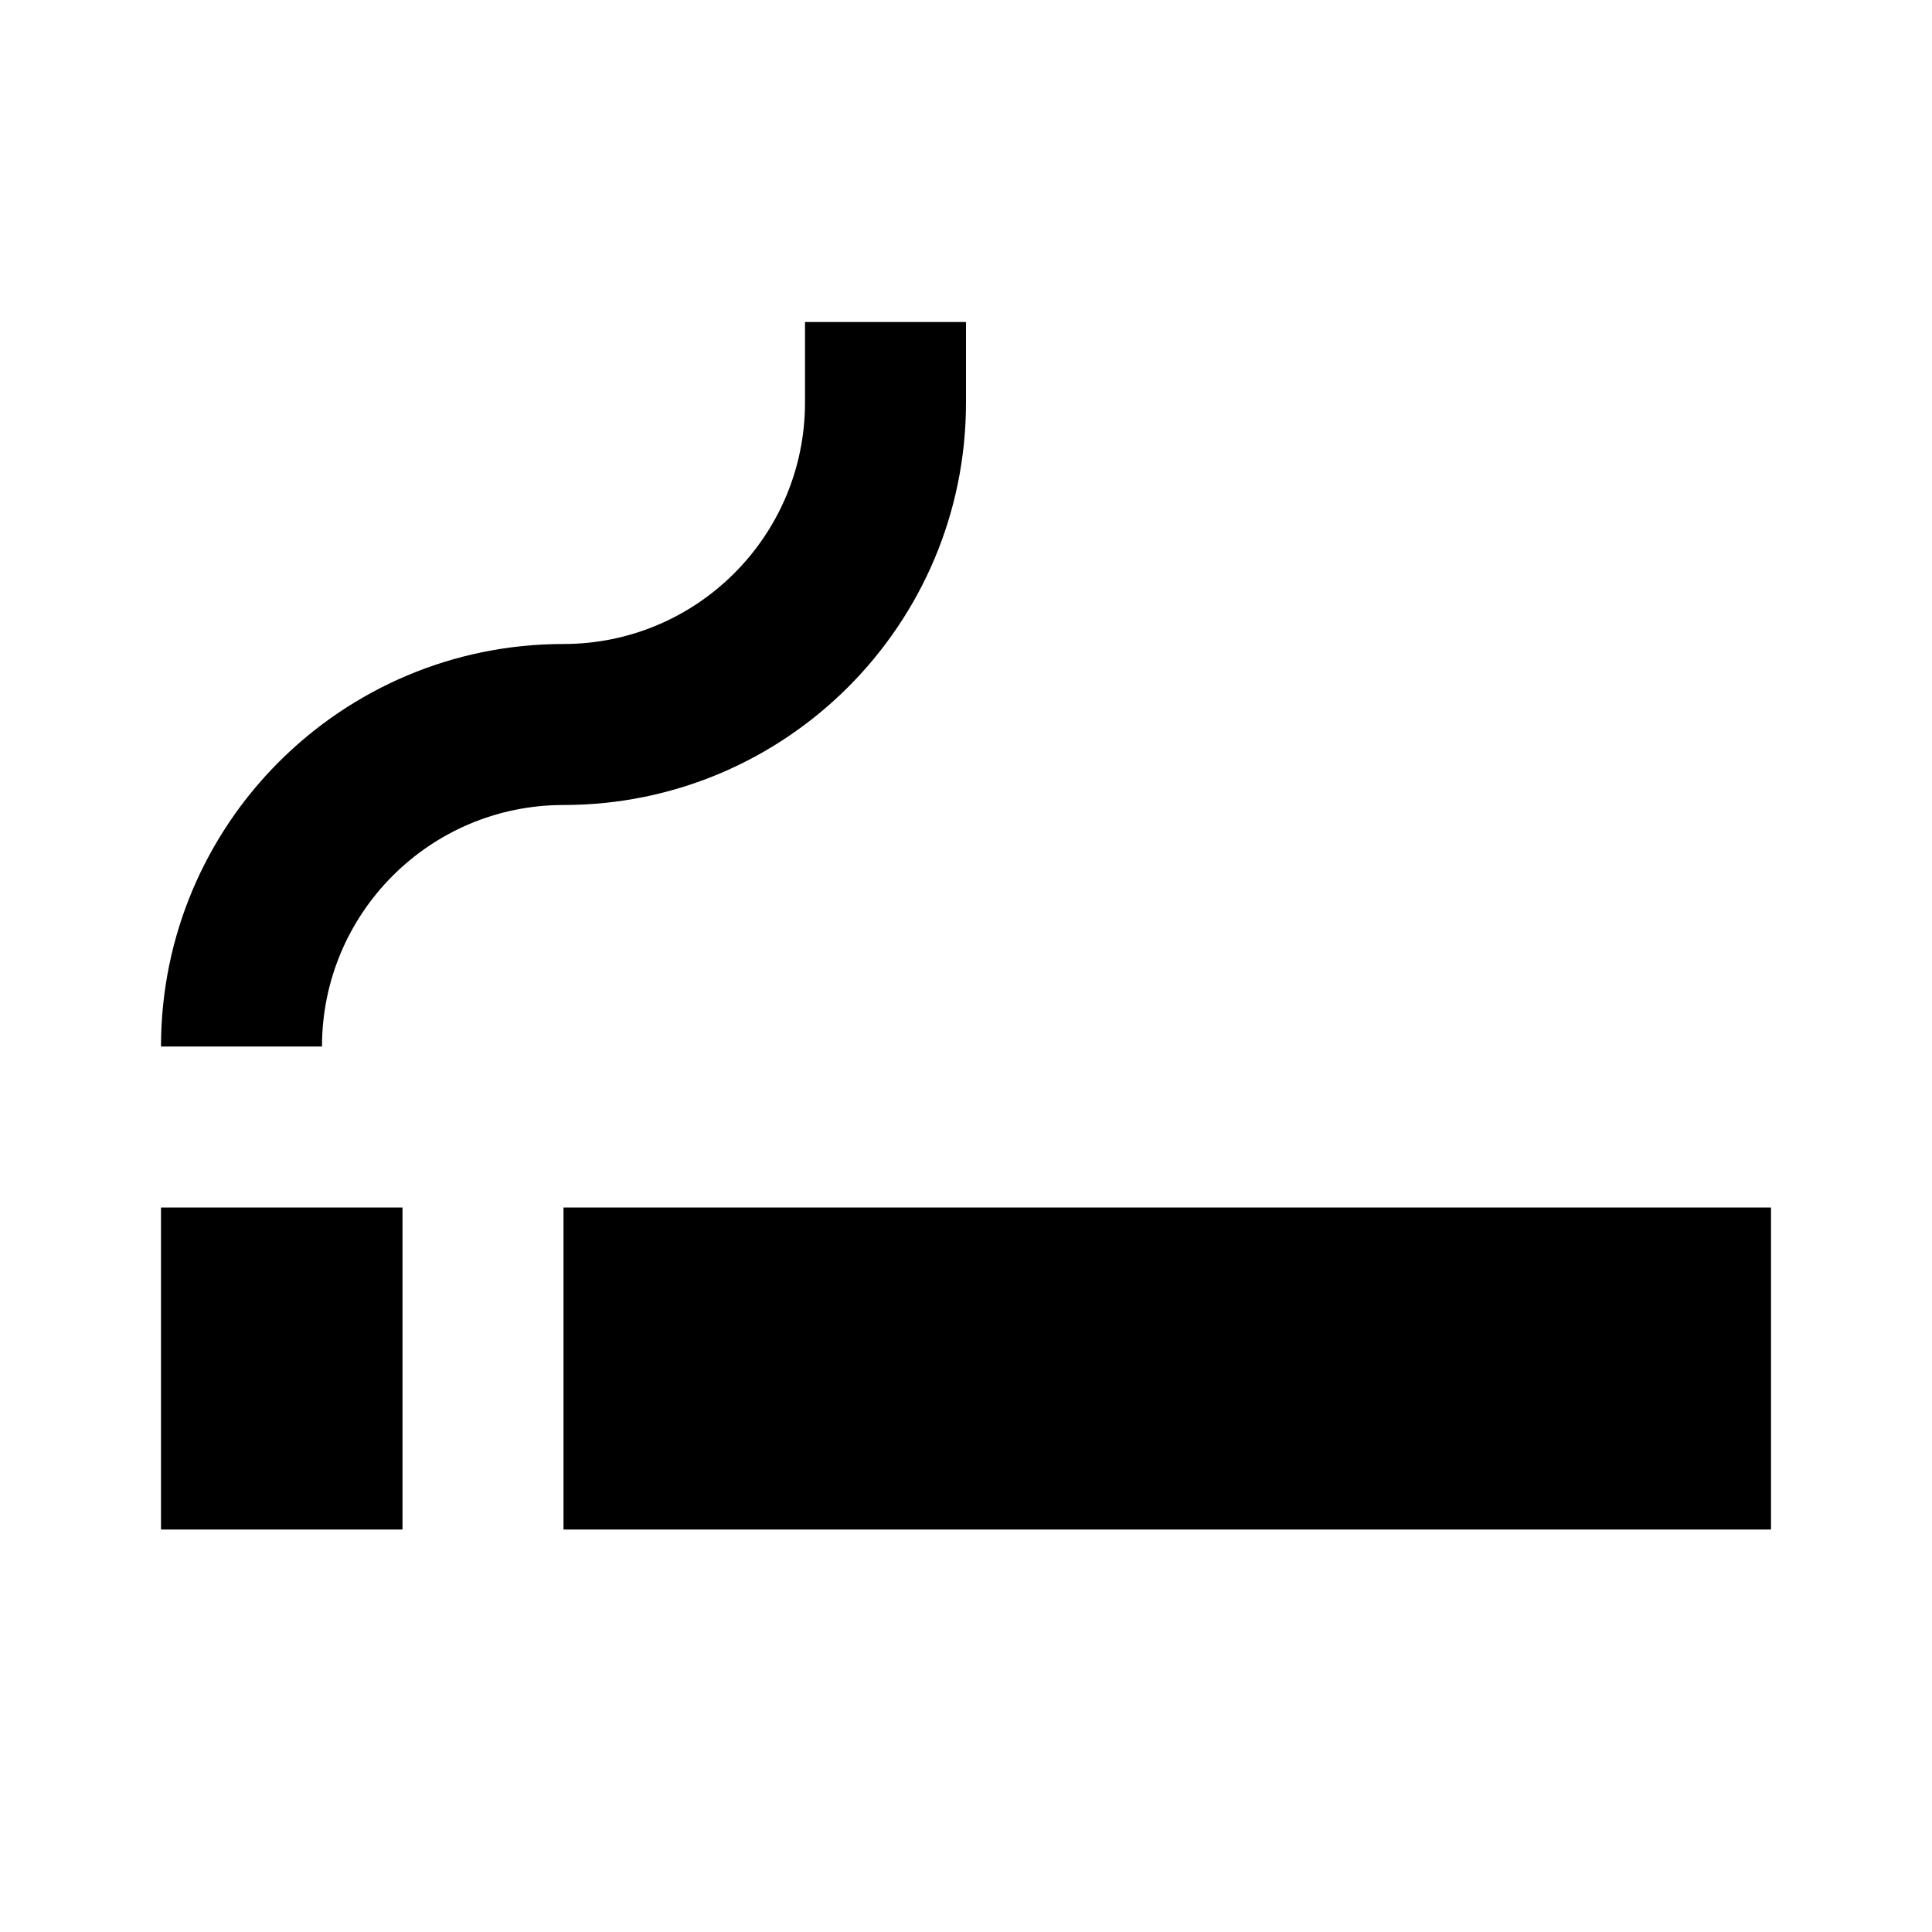
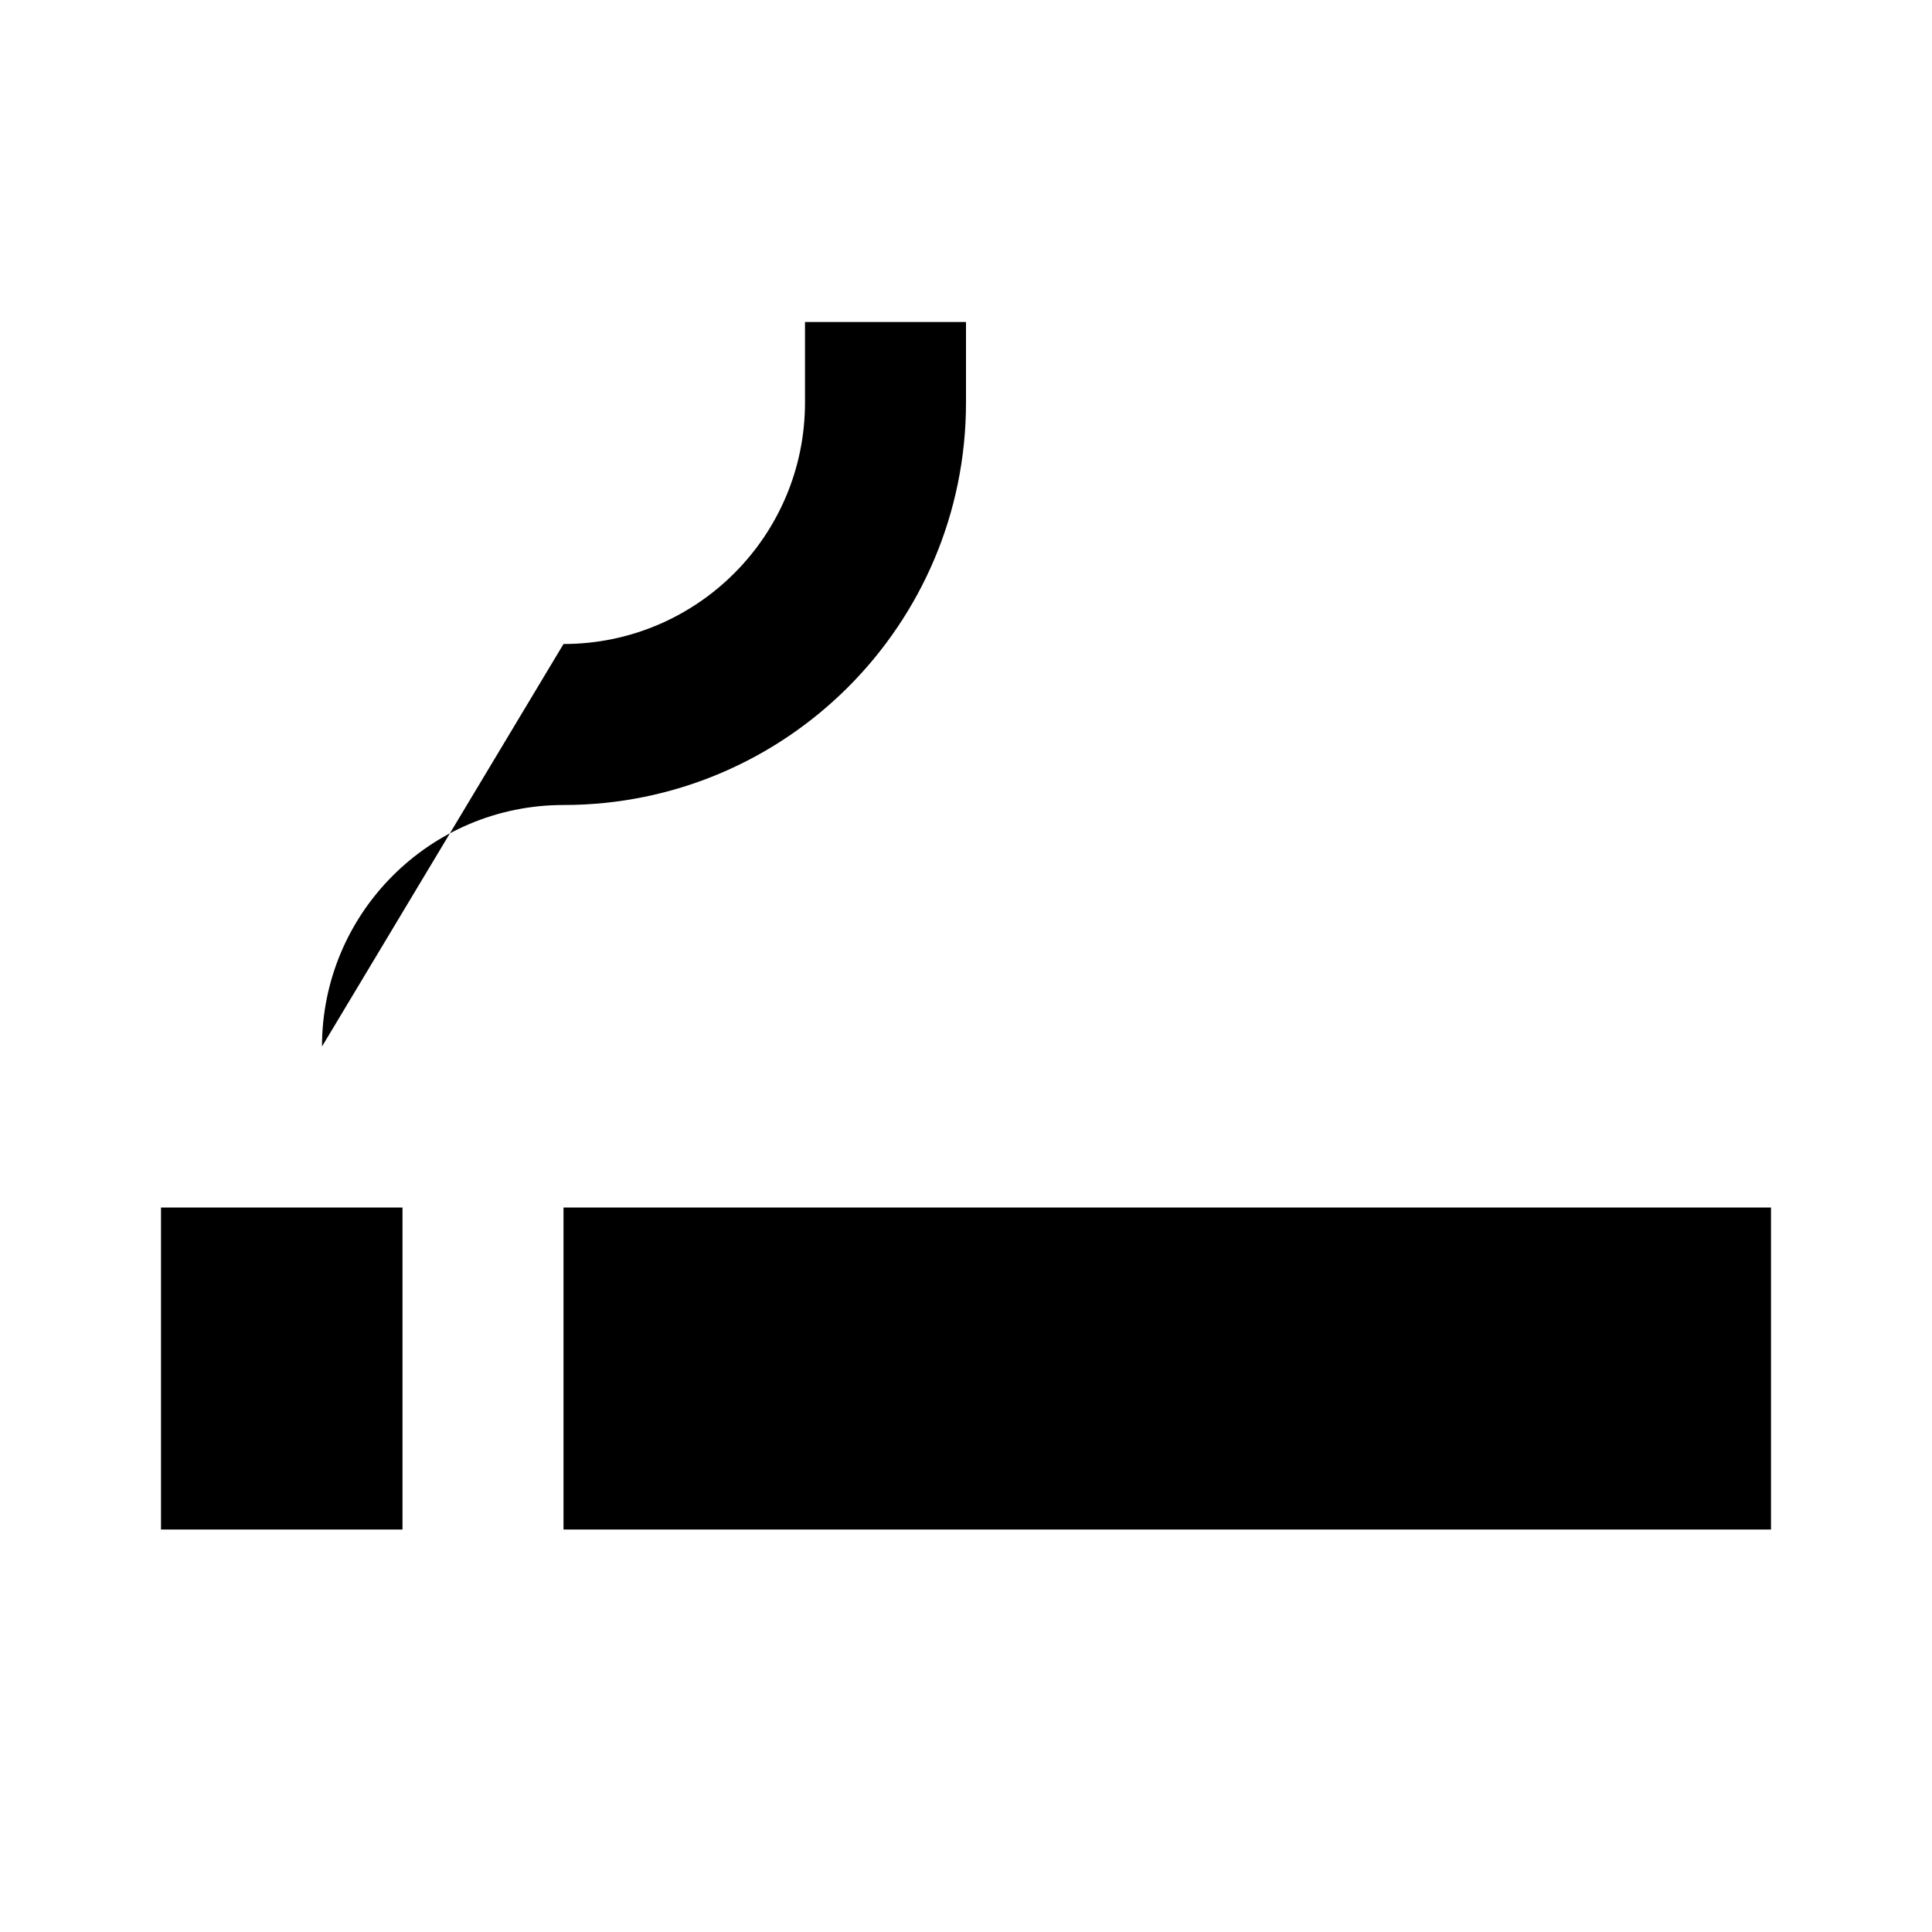
<svg xmlns="http://www.w3.org/2000/svg" version="1.1" baseProfile="full" width="24" height="24" viewBox="0 0 24.00 24.00" enable-background="new 0 0 24.00 24.00" xml:space="preserve">
-   <path fill="#000000" fill-opacity="1" stroke-linejoin="round" d="M 7,19L 22,19L 22,15L 7,15M 2,19L 5,19L 5,15L 2,15M 10,4L 10,5C 10,6.657 8.657,8 7,8C 4.239,8 2,10.239 2,13L 4,13C 4,11.343 5.343,10 7,10C 9.761,10 12,7.761 12,5L 12,4L 10,4 Z " />
+   <path fill="#000000" fill-opacity="1" stroke-linejoin="round" d="M 7,19L 22,19L 22,15L 7,15M 2,19L 5,19L 5,15L 2,15M 10,4L 10,5C 10,6.657 8.657,8 7,8L 4,13C 4,11.343 5.343,10 7,10C 9.761,10 12,7.761 12,5L 12,4L 10,4 Z " />
</svg>